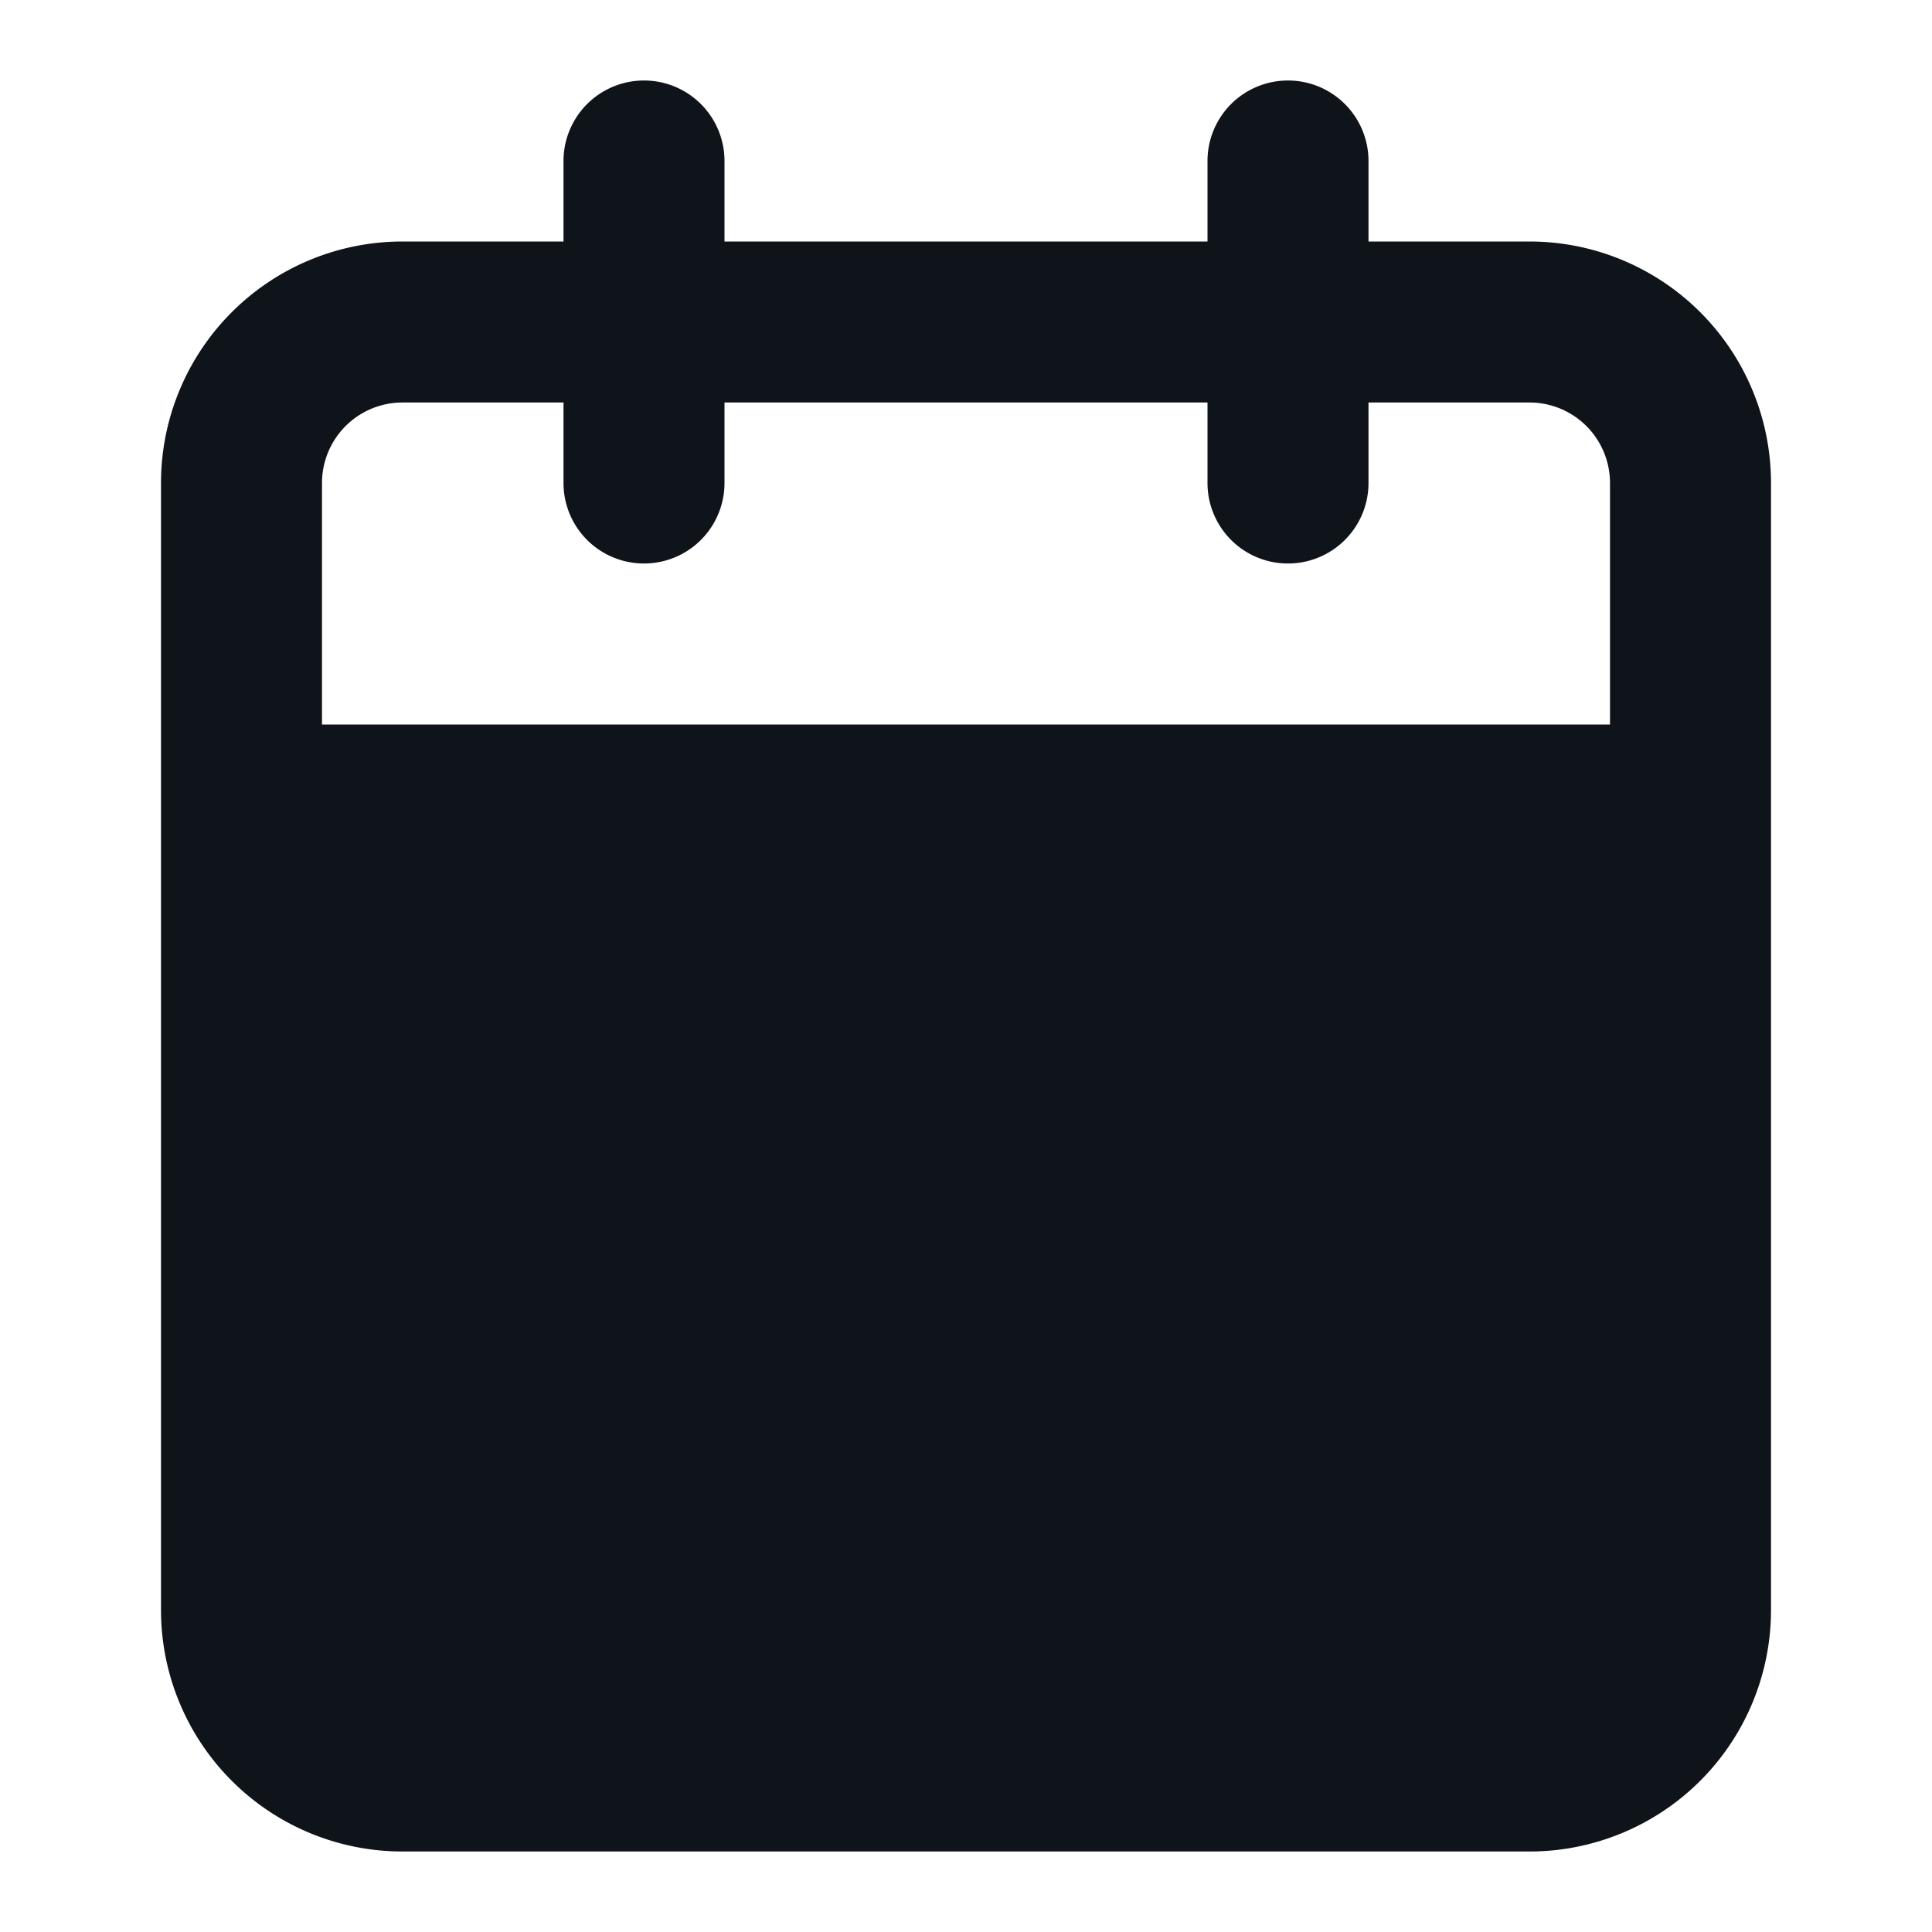
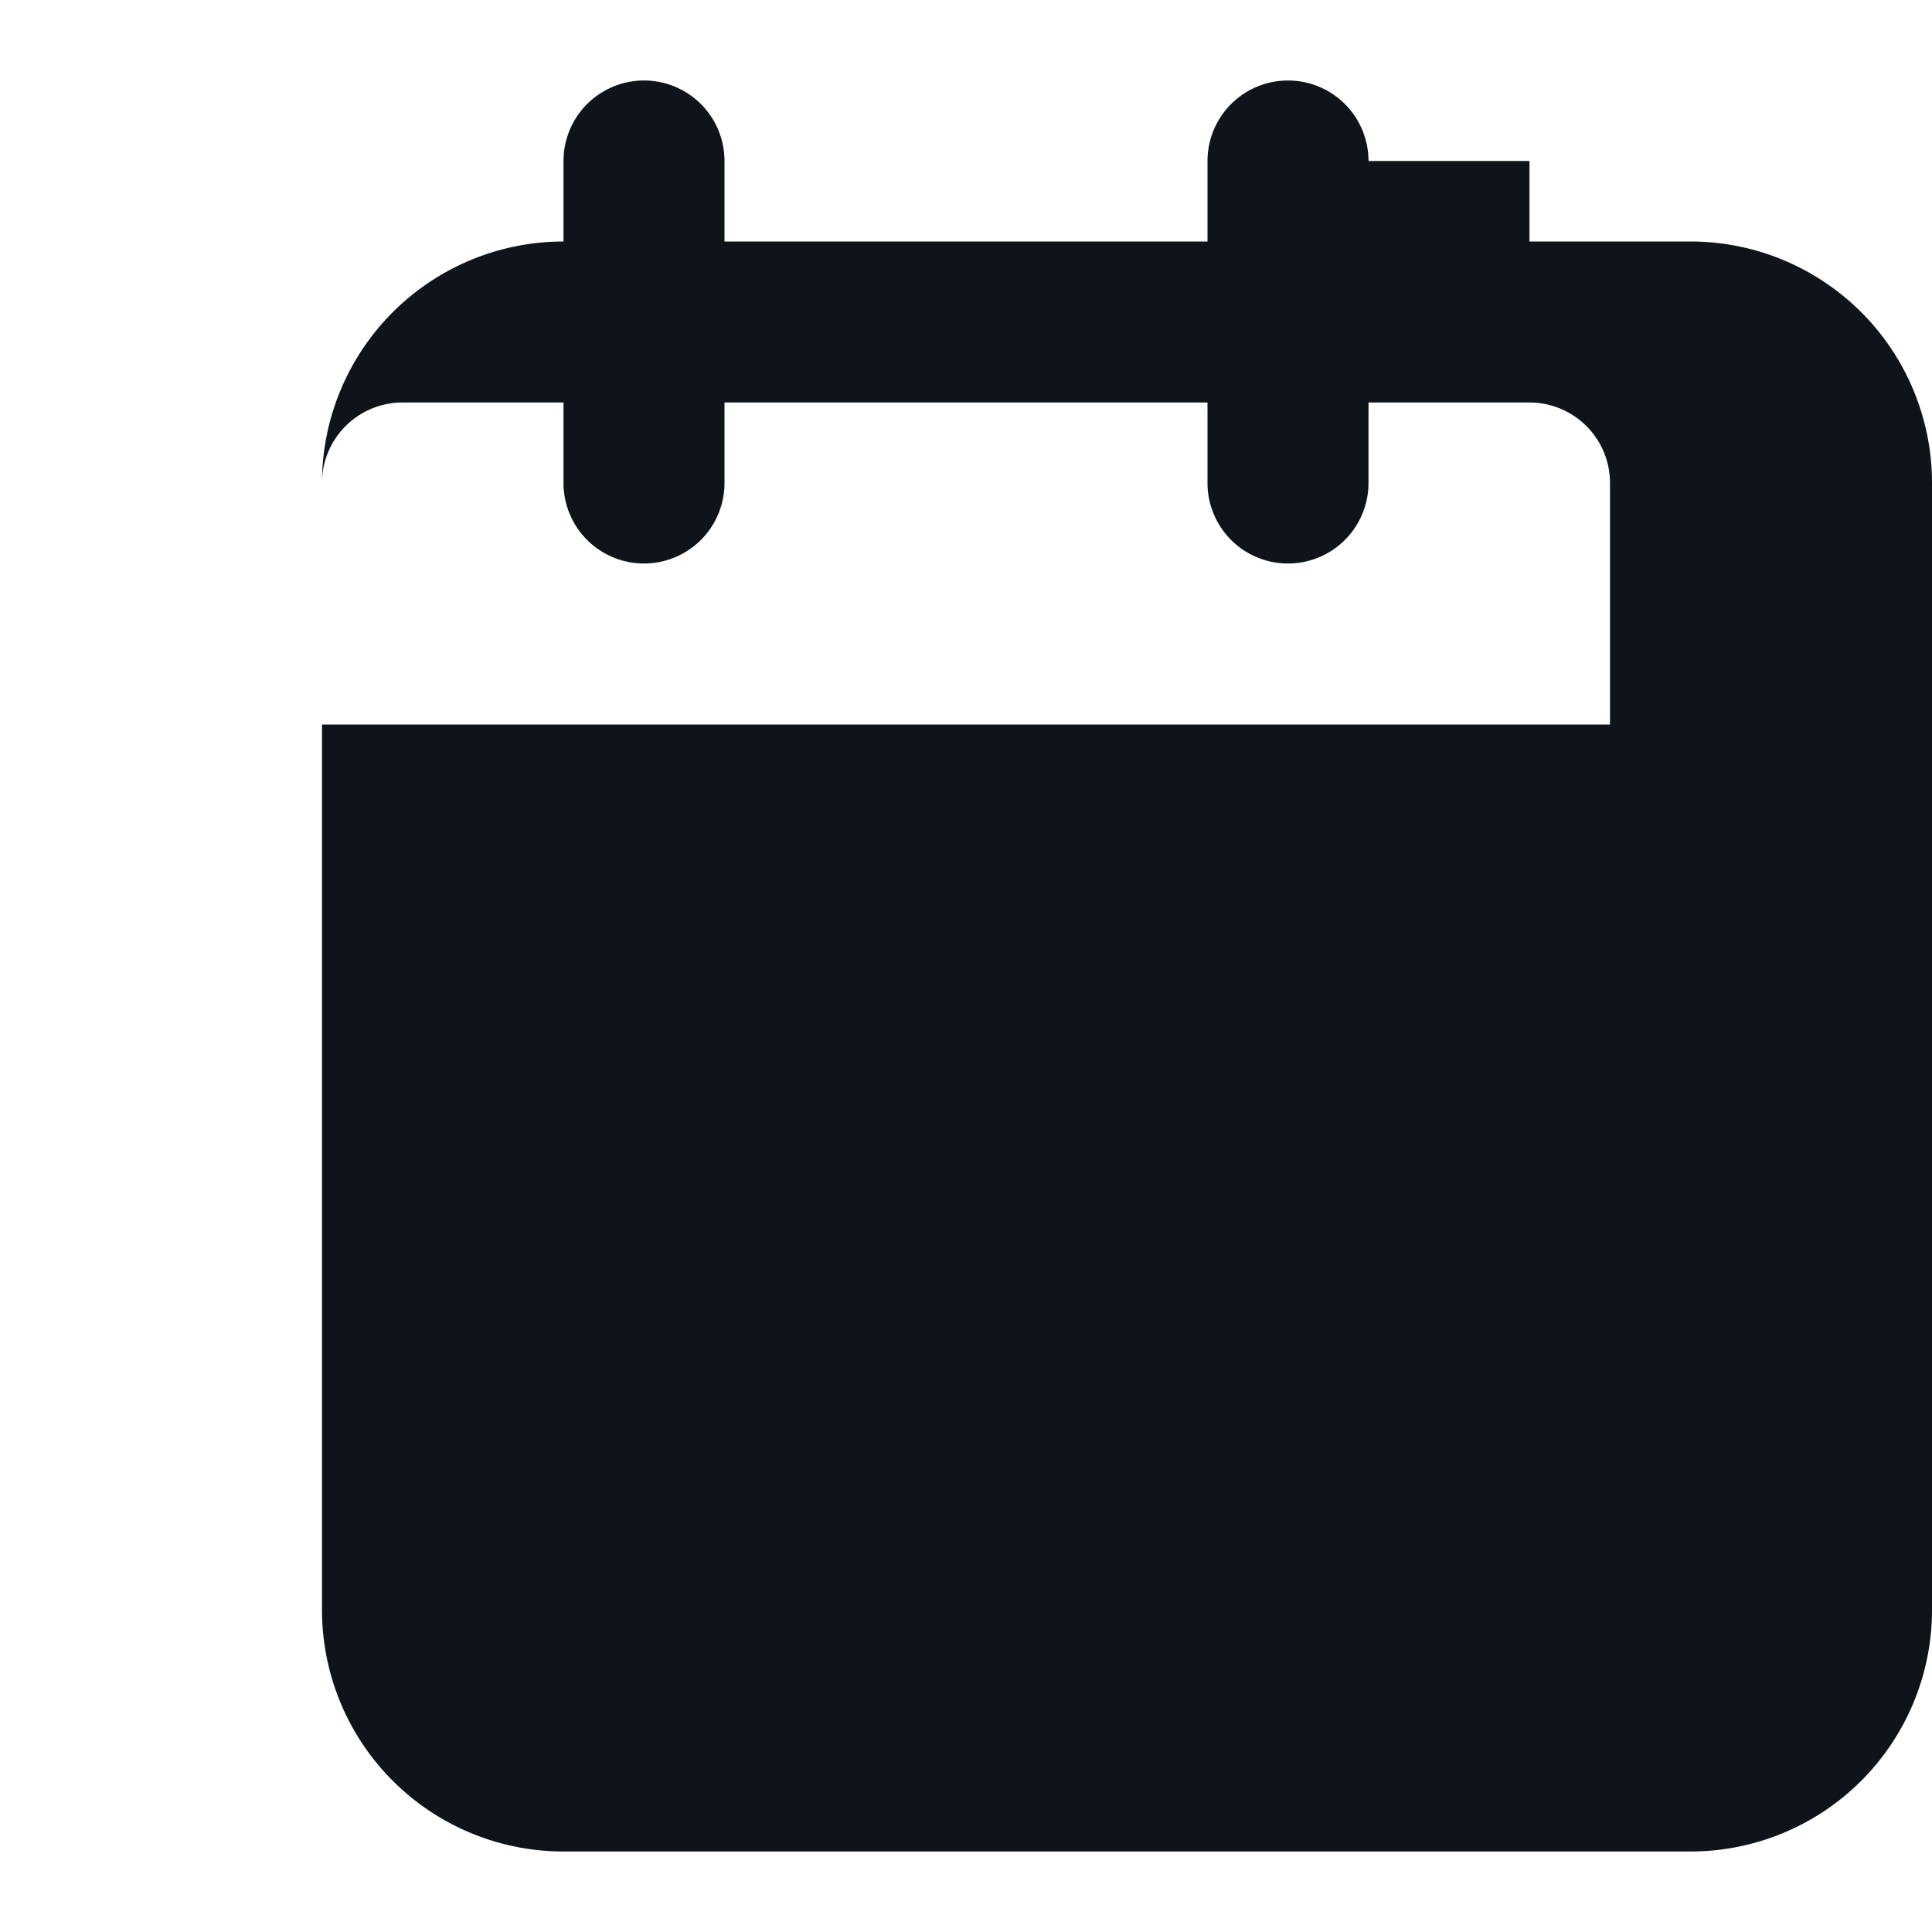
<svg xmlns="http://www.w3.org/2000/svg" width="24" height="24" fill="none">
-   <path fill-rule="evenodd" d="M17 2a1 1 0 1 0-2 0v1H9V2a1 1 0 1 0-2 0v1H5a3 3 0 0 0-3 3v4 10a3 3 0 0 0 3 3h14a3 3 0 0 0 3-3V10 6a3 3 0 0 0-3-3h-2V2zm3 7V6a1 1 0 0 0-1-1h-2v1a1 1 0 1 1-2 0V5H9v1a1 1 0 1 1-2 0V5H5a1 1 0 0 0-1 1v3h16z" fill="#0f131a" />
+   <path fill-rule="evenodd" d="M17 2a1 1 0 1 0-2 0v1H9V2a1 1 0 1 0-2 0v1a3 3 0 0 0-3 3v4 10a3 3 0 0 0 3 3h14a3 3 0 0 0 3-3V10 6a3 3 0 0 0-3-3h-2V2zm3 7V6a1 1 0 0 0-1-1h-2v1a1 1 0 1 1-2 0V5H9v1a1 1 0 1 1-2 0V5H5a1 1 0 0 0-1 1v3h16z" fill="#0f131a" />
</svg>